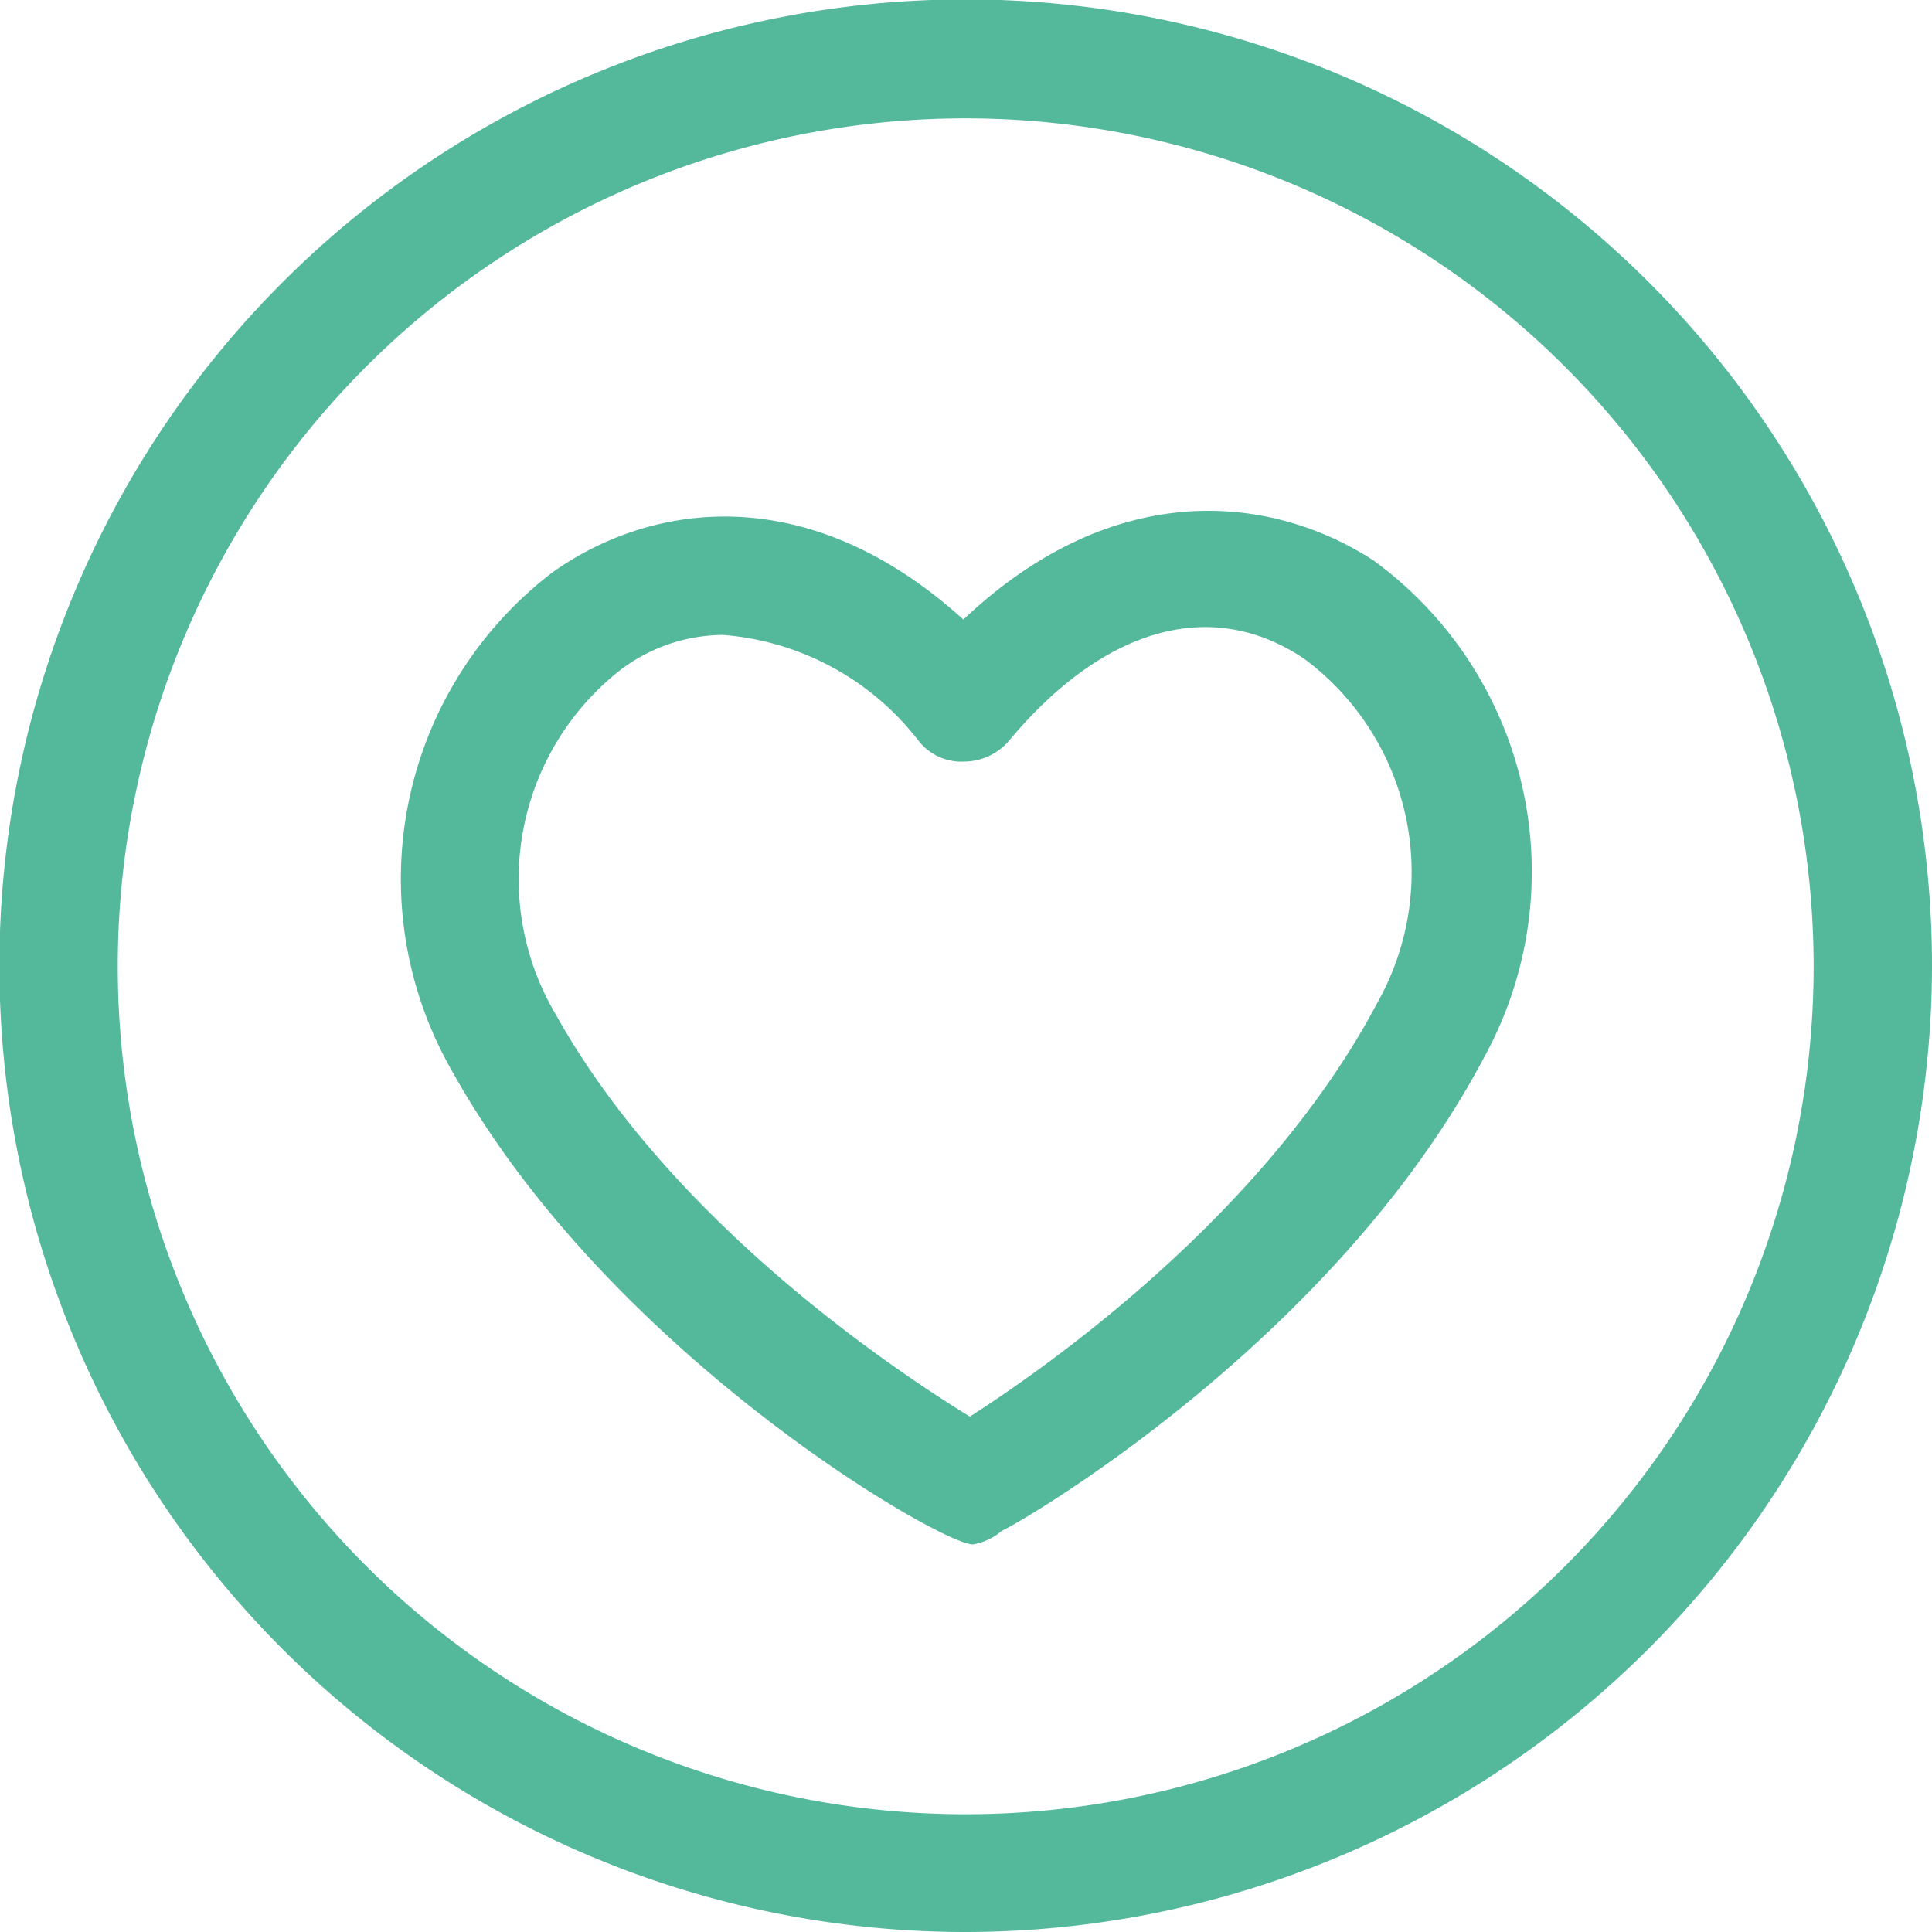
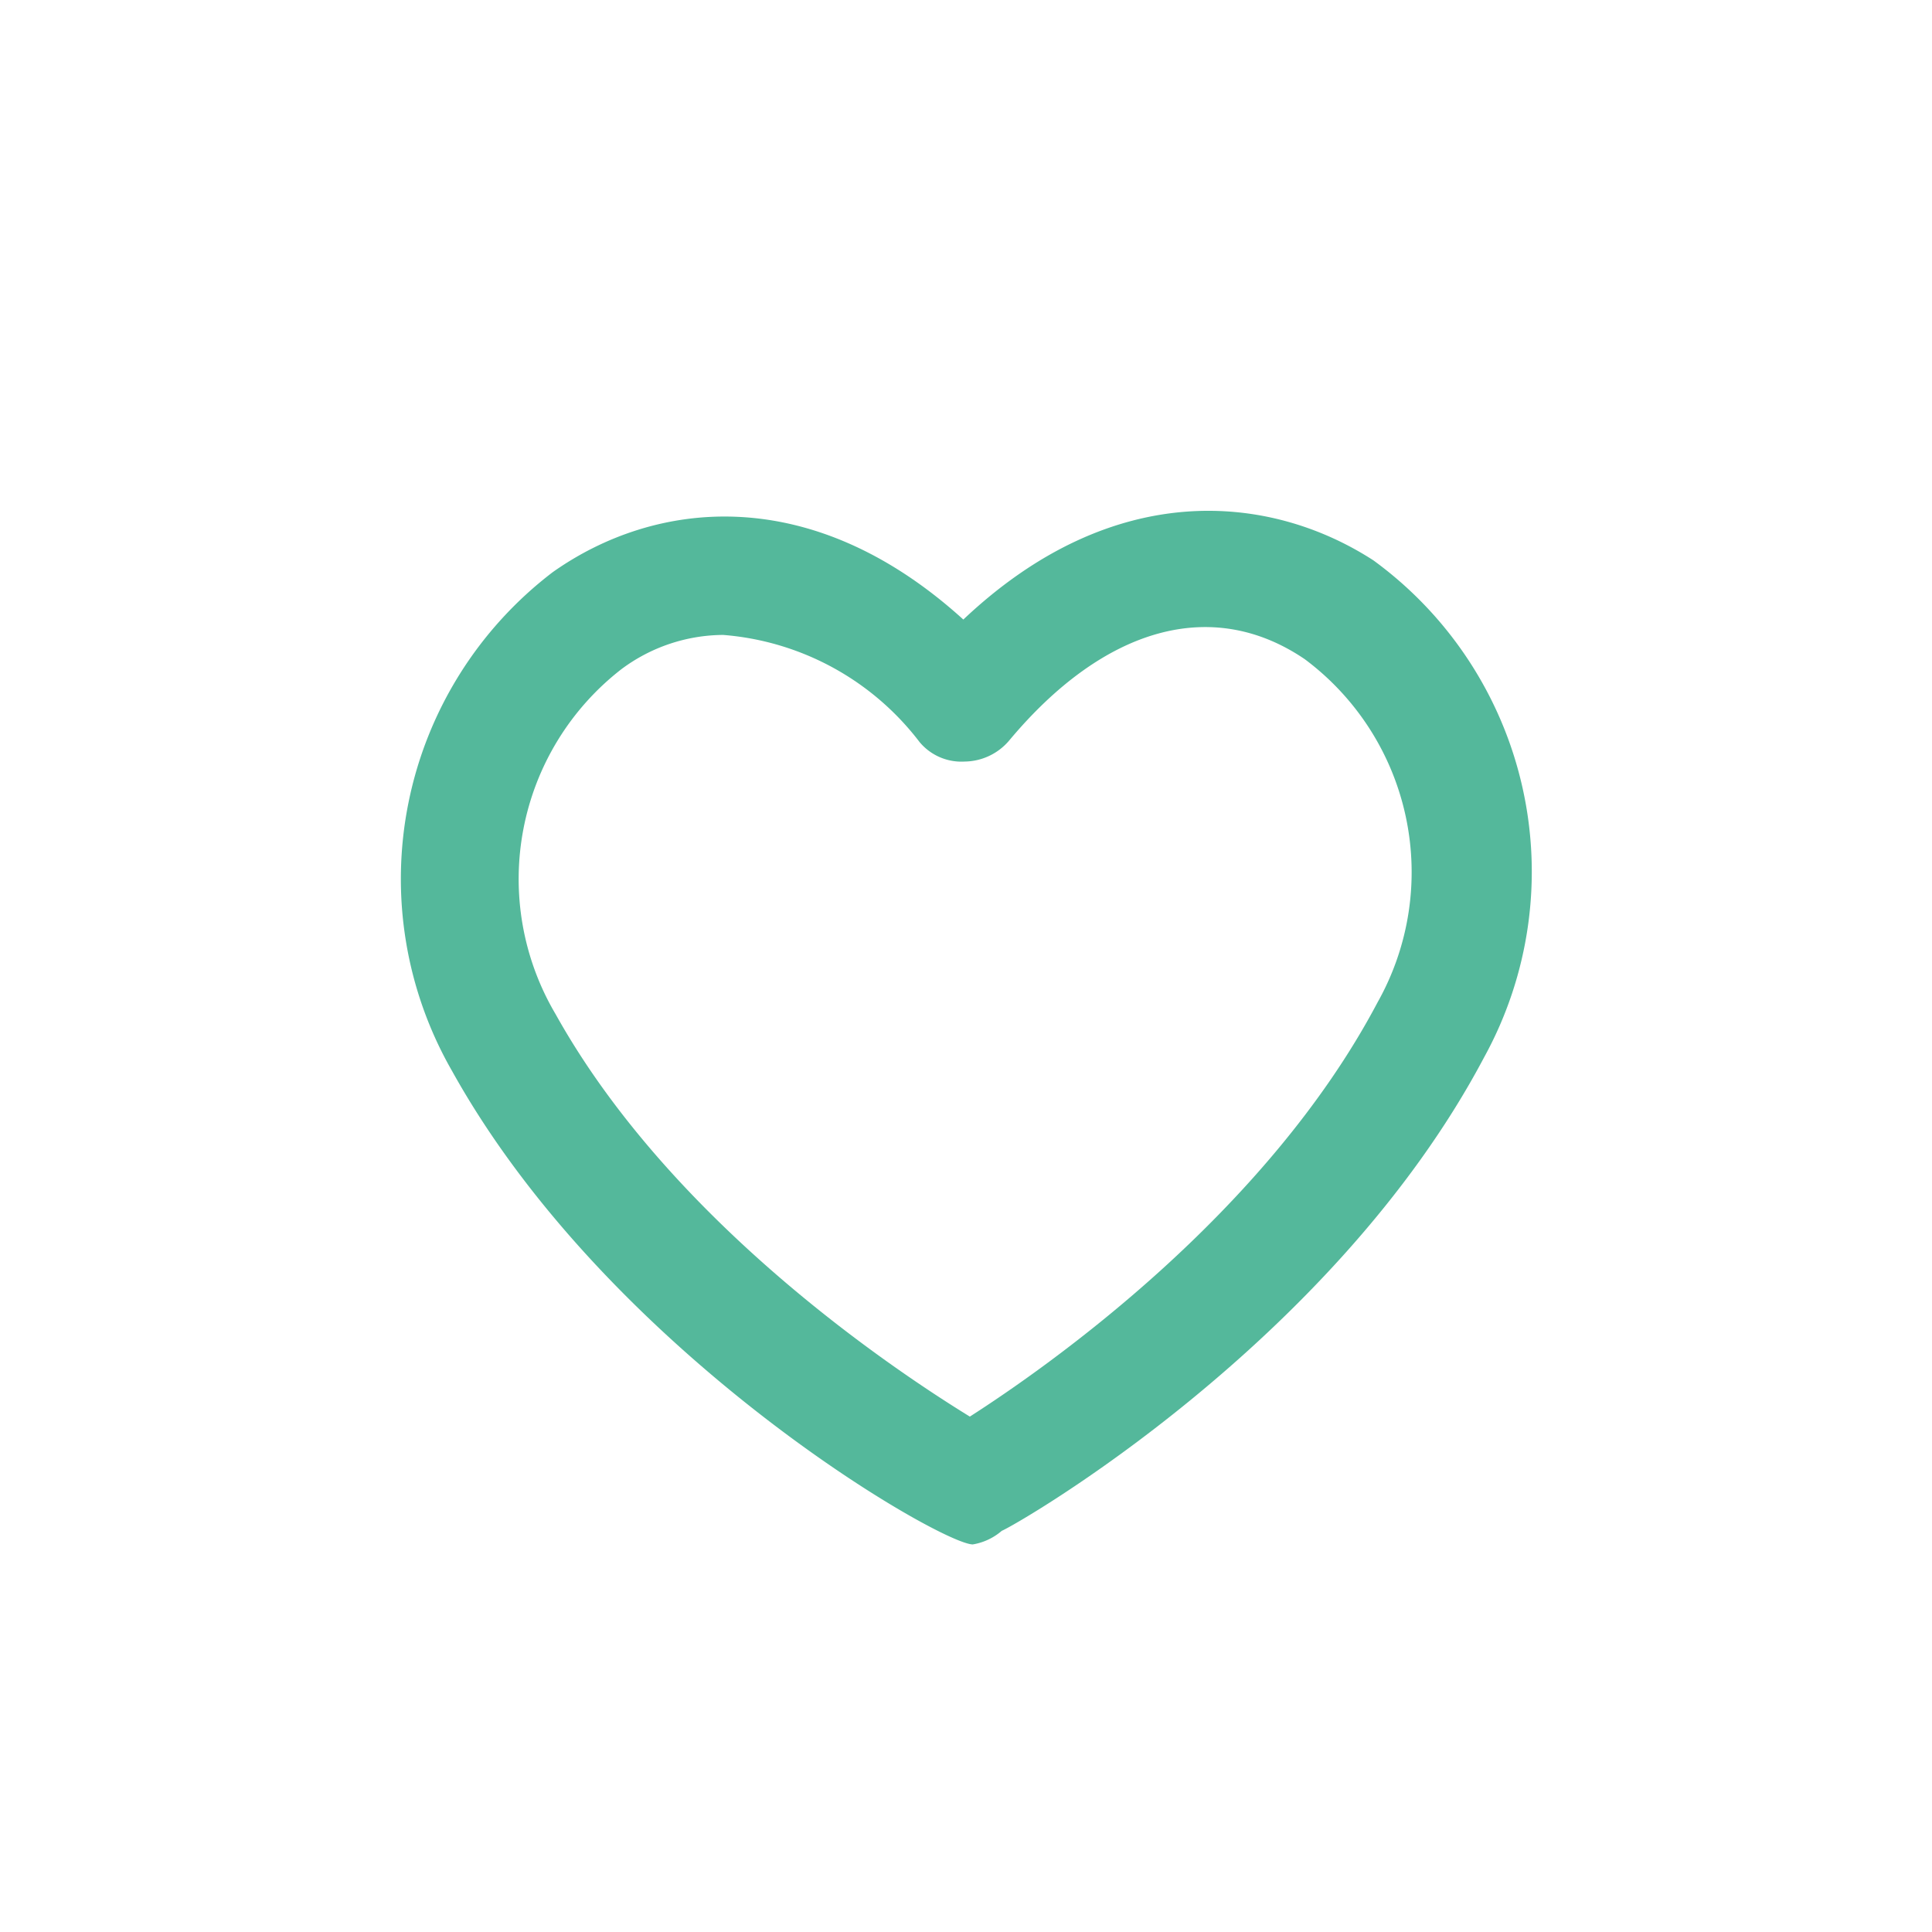
<svg xmlns="http://www.w3.org/2000/svg" viewBox="0 0 32.65 32.65">
  <defs>
    <style>.cls-1{fill:#54b89b;}</style>
  </defs>
  <g id="Layer_2" data-name="Layer 2">
    <g id="Layer_1-2" data-name="Layer 1">
-       <path class="cls-1" d="M16.32,32.65A16.33,16.33,0,1,1,32.65,16.32,16.35,16.35,0,0,1,16.32,32.65ZM16.32,2A14.33,14.33,0,1,0,30.65,16.32,14.34,14.34,0,0,0,16.32,2Z" />
      <path class="cls-1" d="M16.44,26.1c-.54,0-6.15-3.23-8.8-8a6.52,6.52,0,0,1,1.7-8.43c1.71-1.21,4.35-1.55,6.94.8,2.55-2.41,5.2-2.12,6.93-1a6.51,6.51,0,0,1,1.87,8.4c-2.56,4.84-7.92,7.91-8.15,8A1,1,0,0,1,16.44,26.1ZM12.22,10.73a2.9,2.9,0,0,0-1.72.58,4.49,4.49,0,0,0-1.11,5.83c1.95,3.5,5.7,6,7,6.8,1.31-.84,5-3.42,6.89-7a4.49,4.49,0,0,0-1.23-5.8c-1.56-1.06-3.39-.55-5,1.38a1,1,0,0,1-.75.35.92.92,0,0,1-.76-.33A4.63,4.63,0,0,0,12.22,10.73Z" />
    </g>
  </g>
</svg>